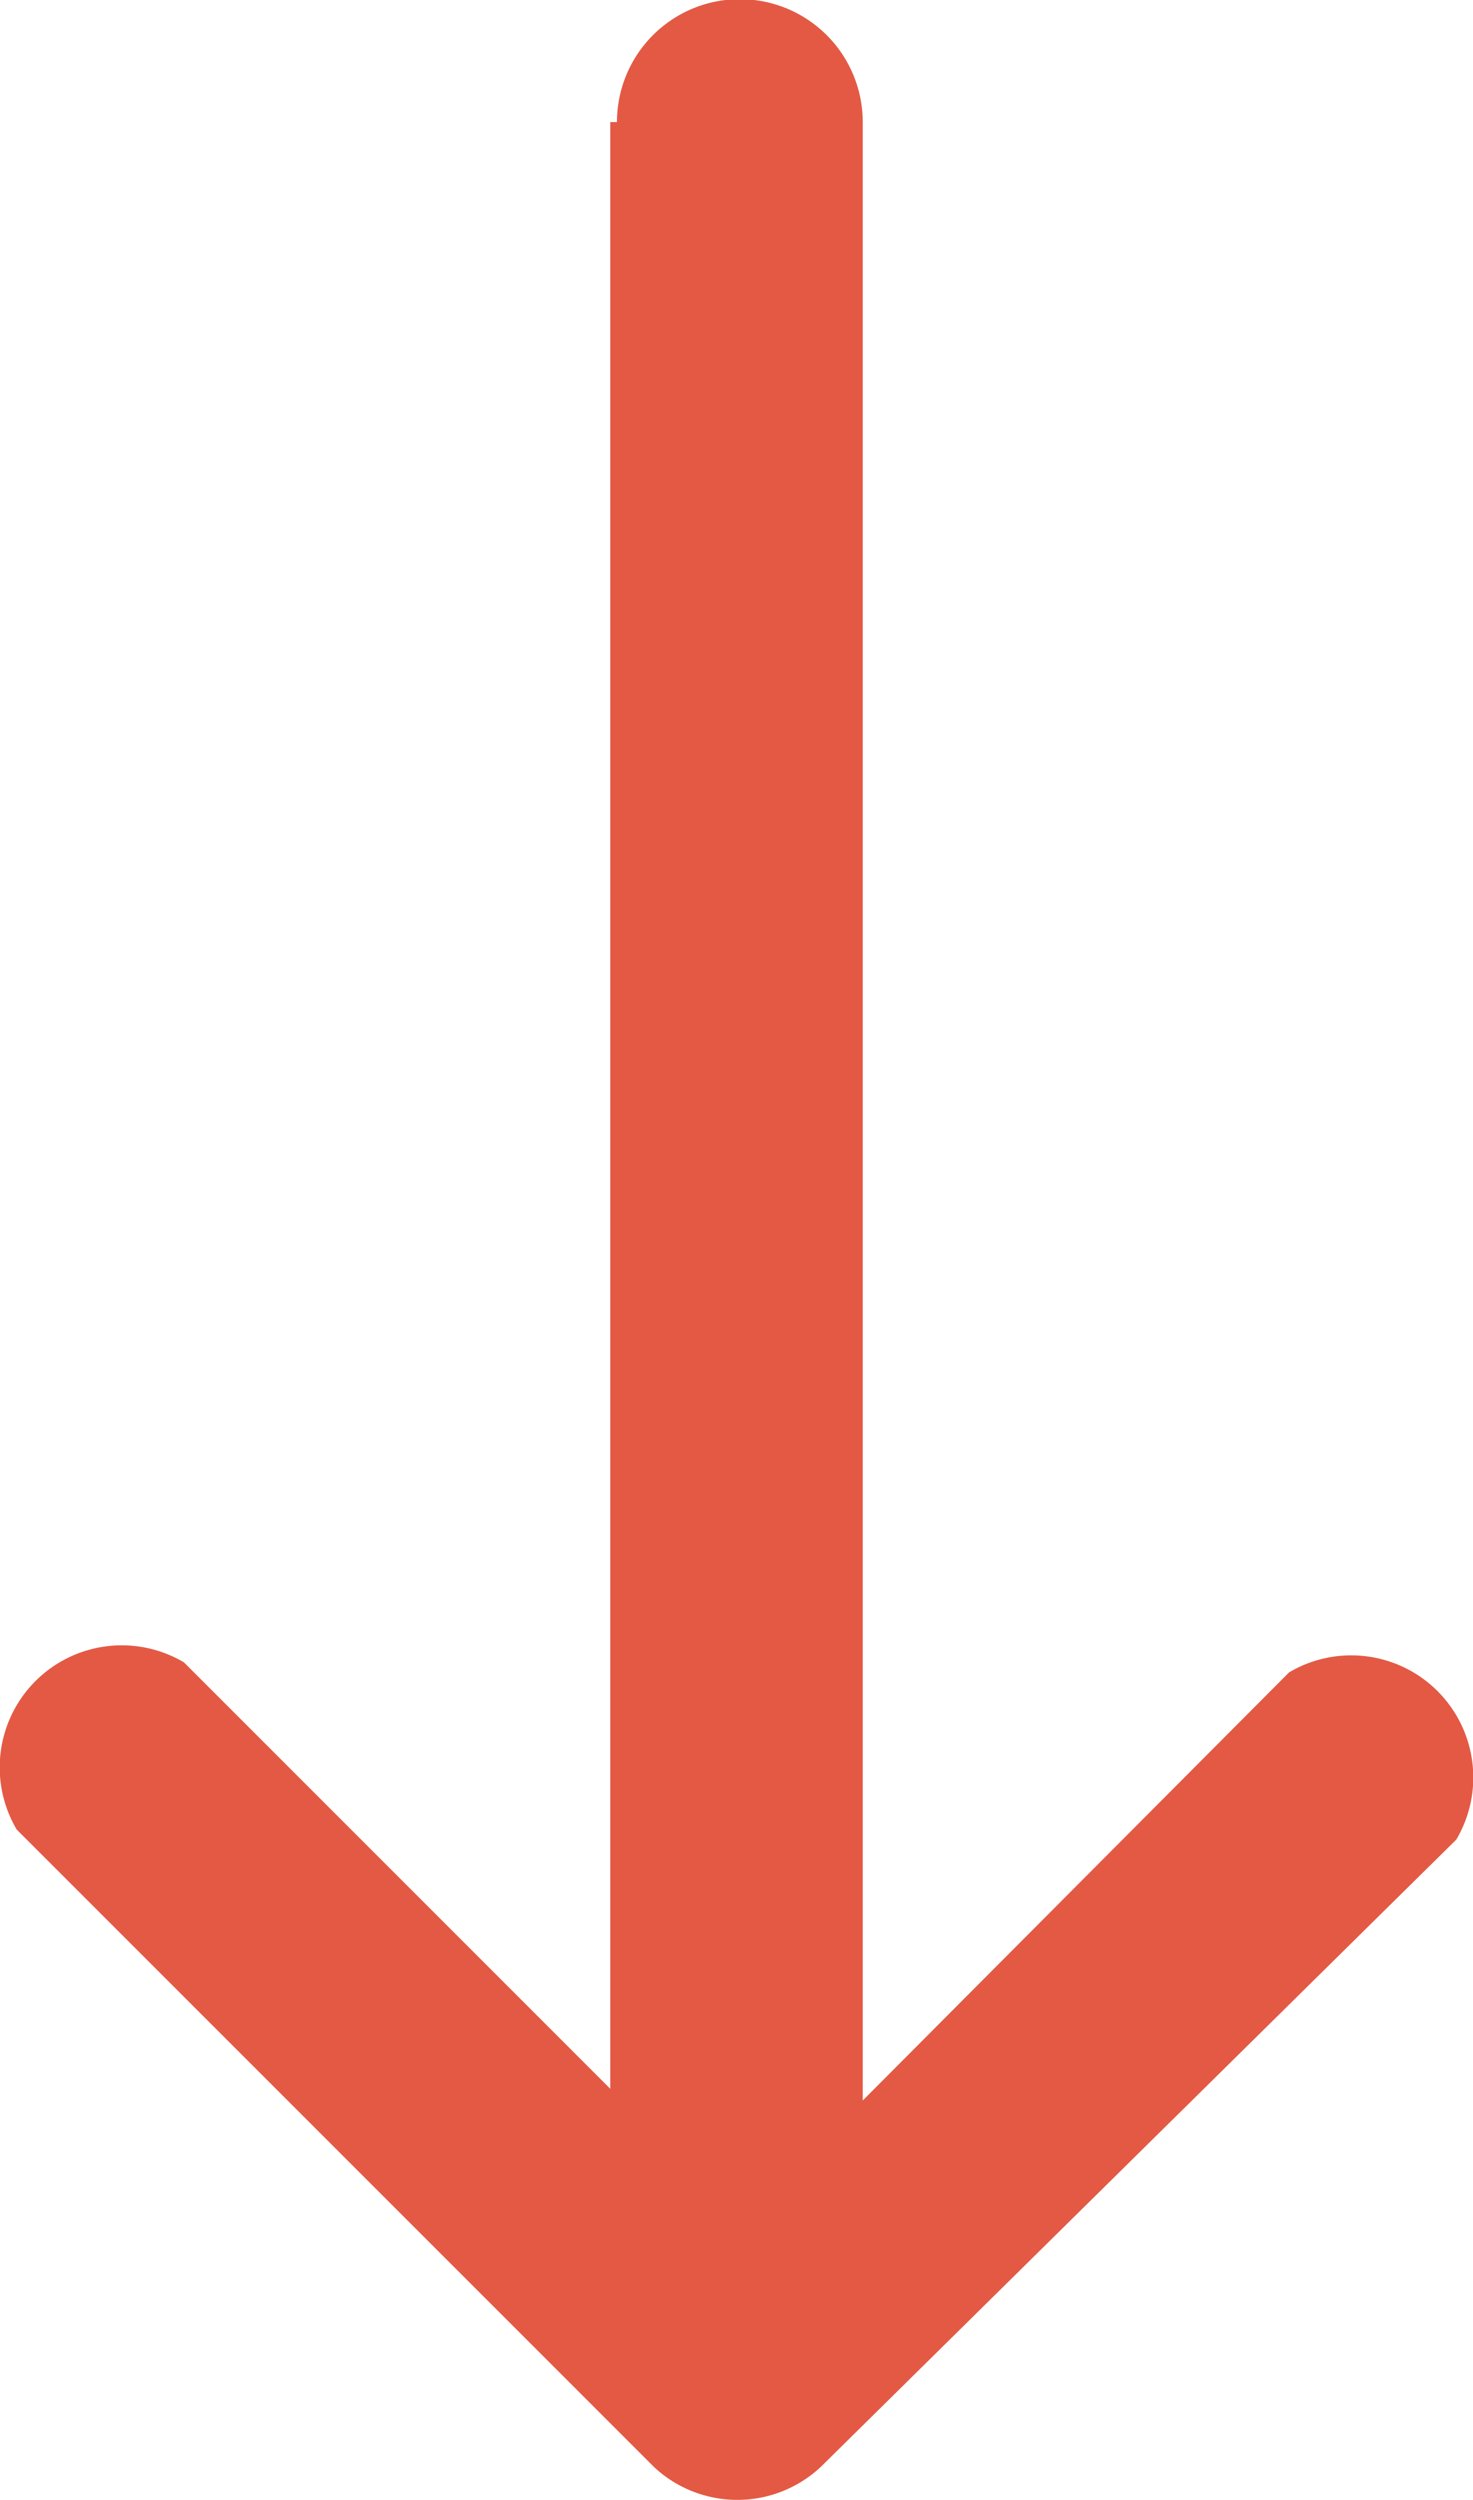
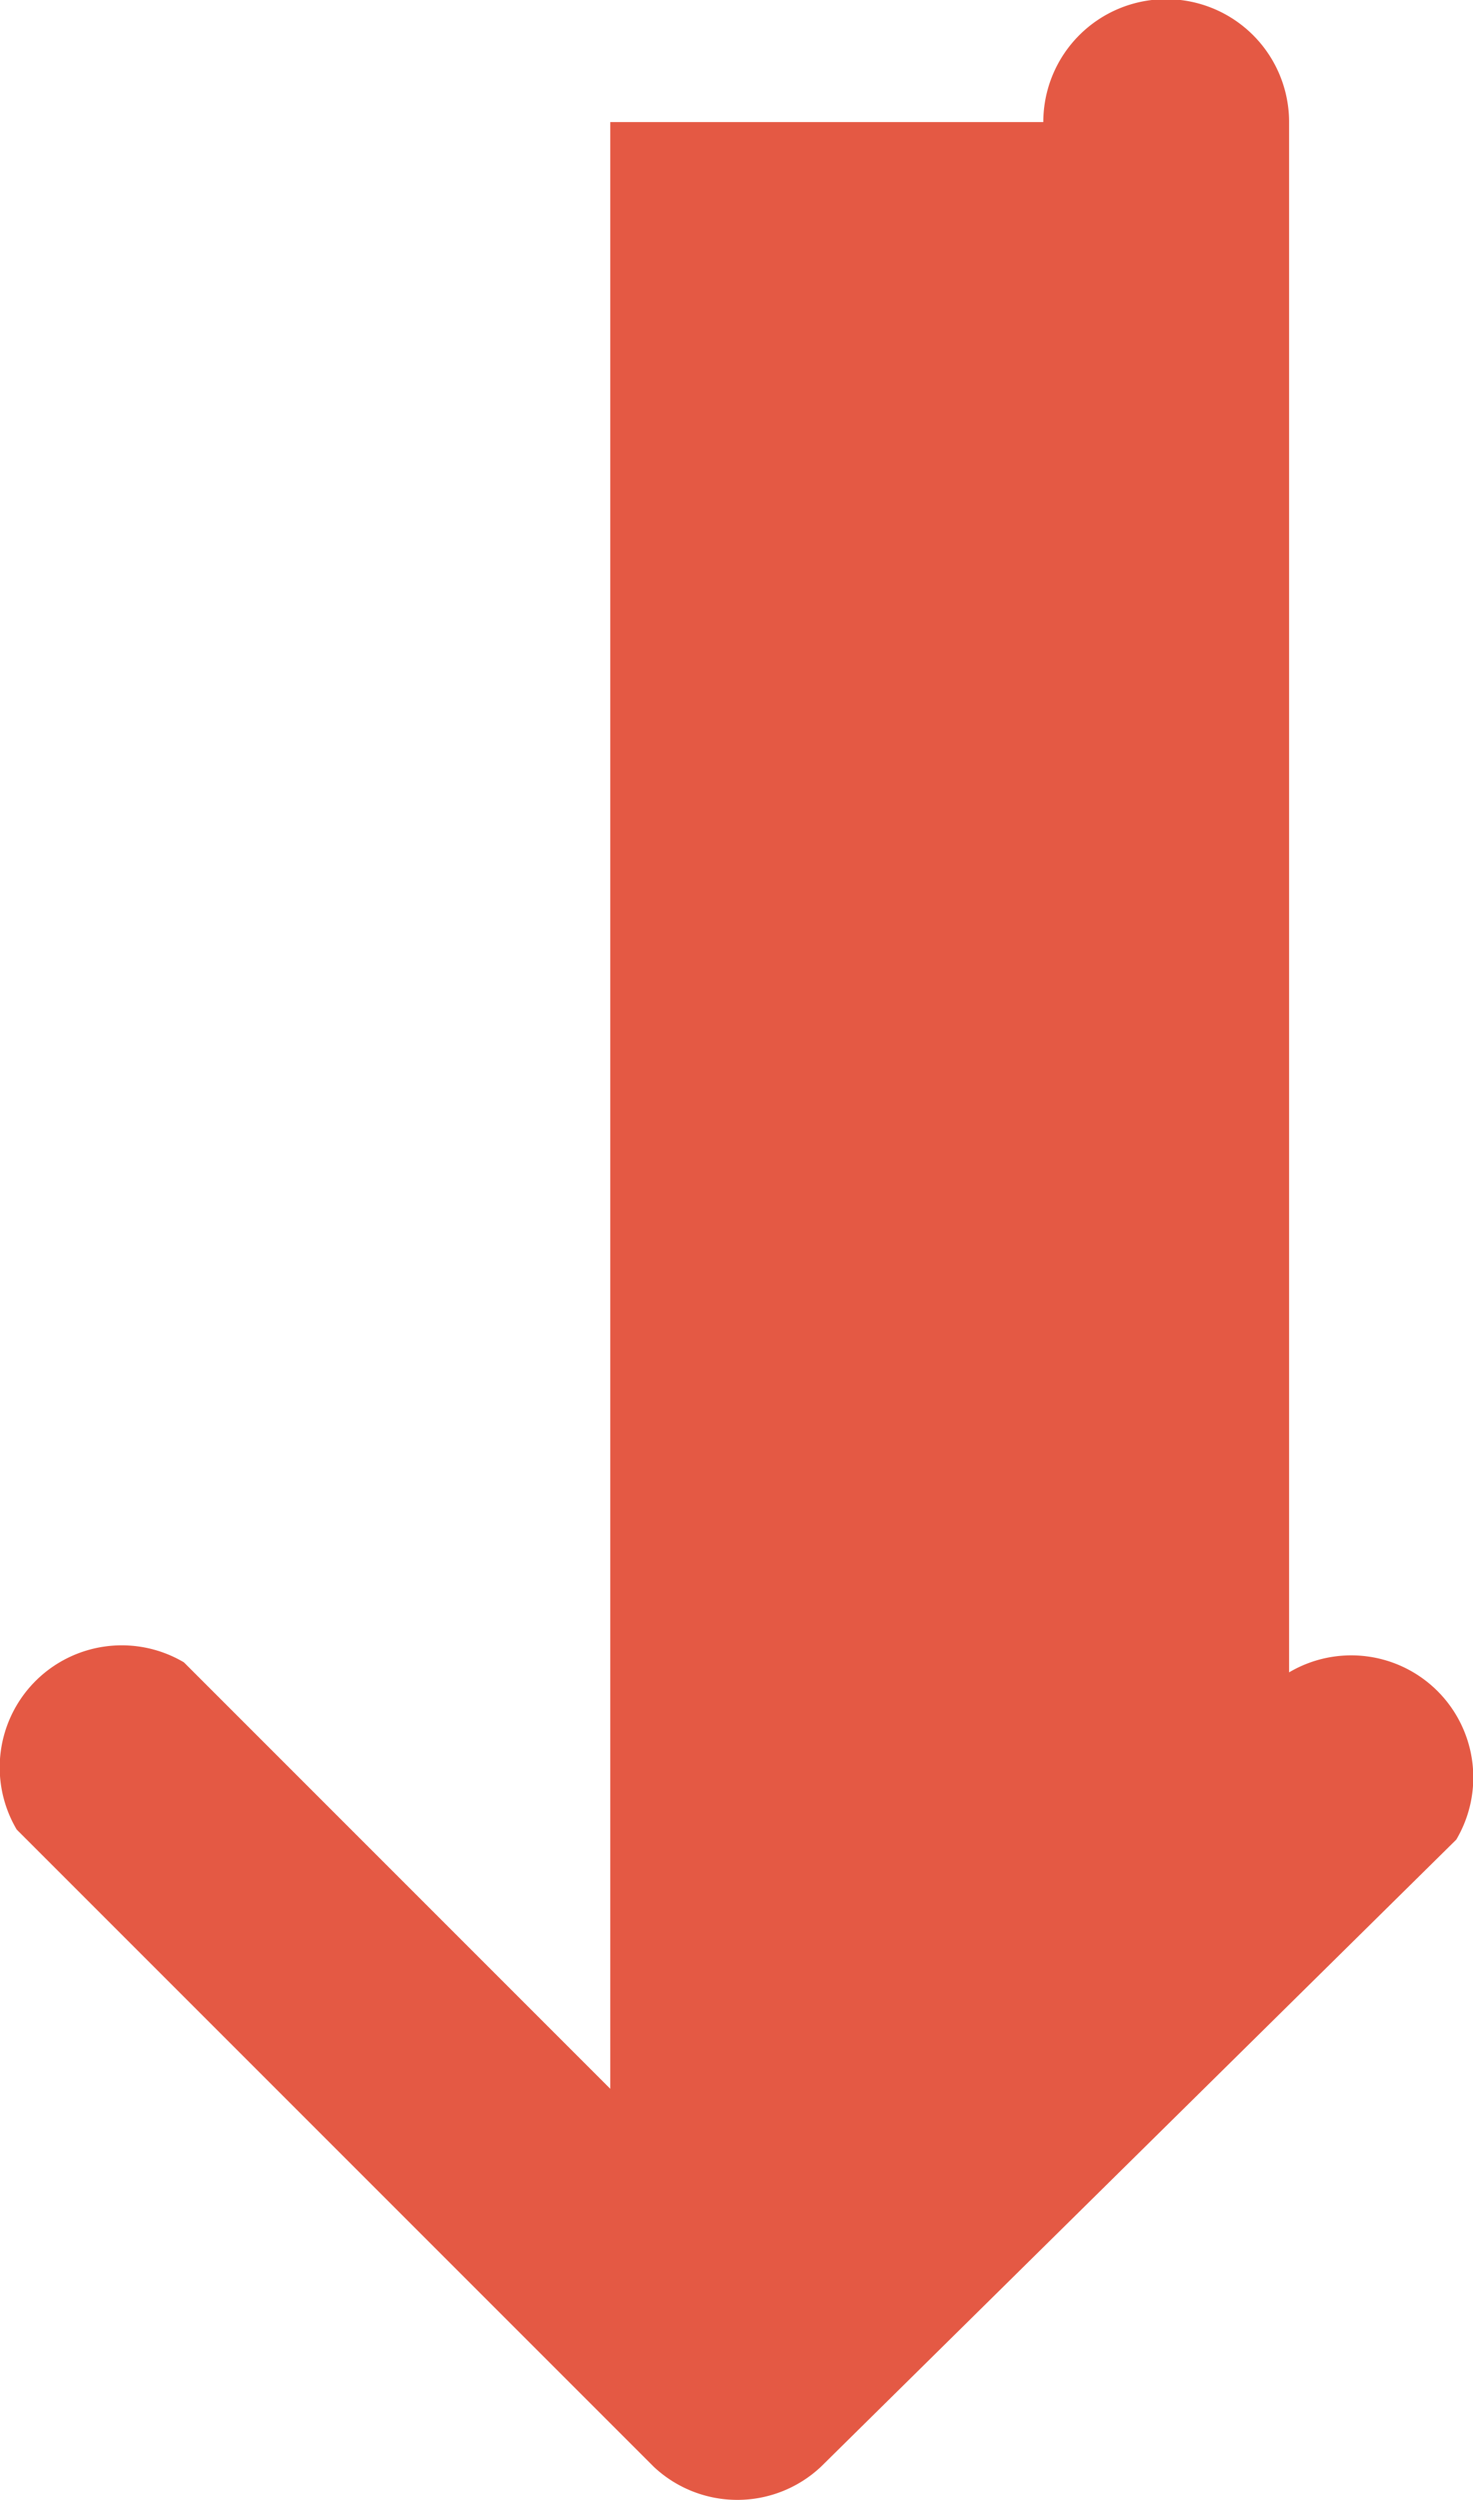
<svg xmlns="http://www.w3.org/2000/svg" id="icons_for_export" data-name="icons for export" viewBox="0 0 8.81 14.95">
  <defs>
    <style>.cls-1{fill:#e45944;}</style>
  </defs>
  <title>arrow_down_red</title>
-   <path class="cls-1" d="M3.65.73V12.49L1.1,9.94a.73.73,0,0,0-1,1l3.81,3.81a.73.73,0,0,0,1,0L8.71,11a.73.73,0,0,0-1-1L5.16,12.56V.73a.73.73,0,1,0-1.47,0Z" />
+   <path class="cls-1" d="M3.65.73V12.49L1.1,9.94a.73.73,0,0,0-1,1l3.81,3.81a.73.73,0,0,0,1,0L8.71,11a.73.73,0,0,0-1-1V.73a.73.73,0,1,0-1.47,0Z" />
</svg>